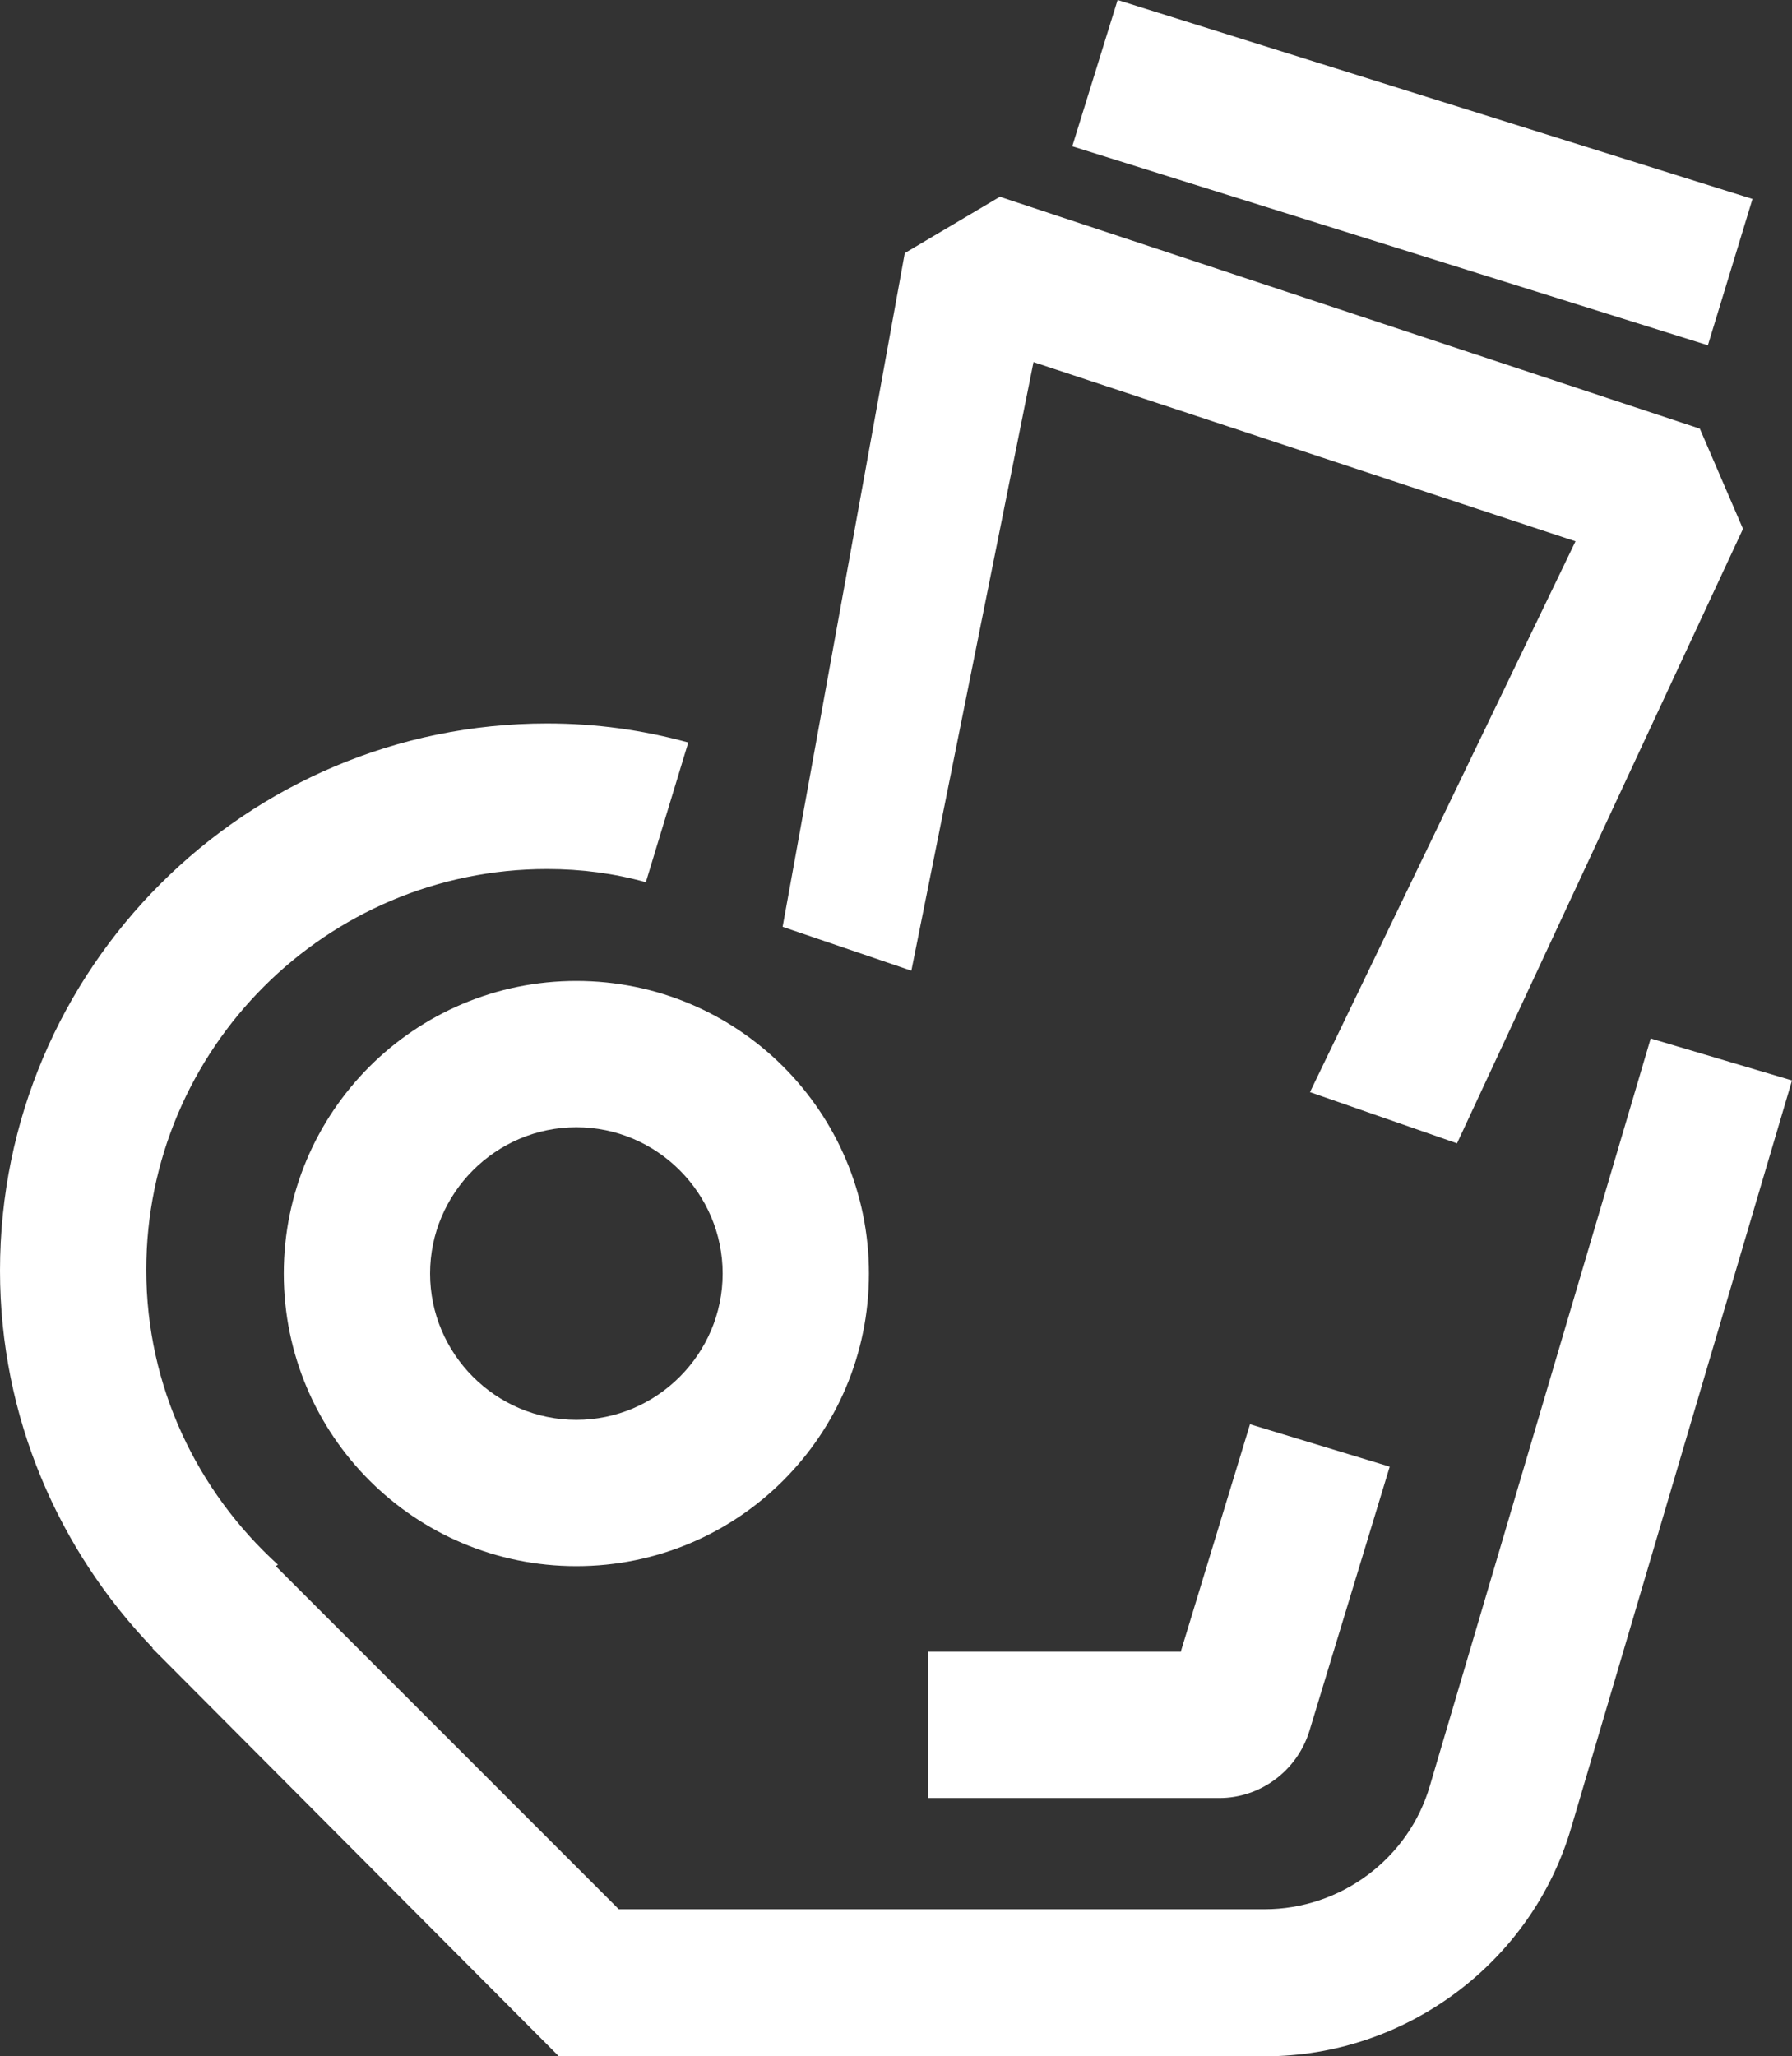
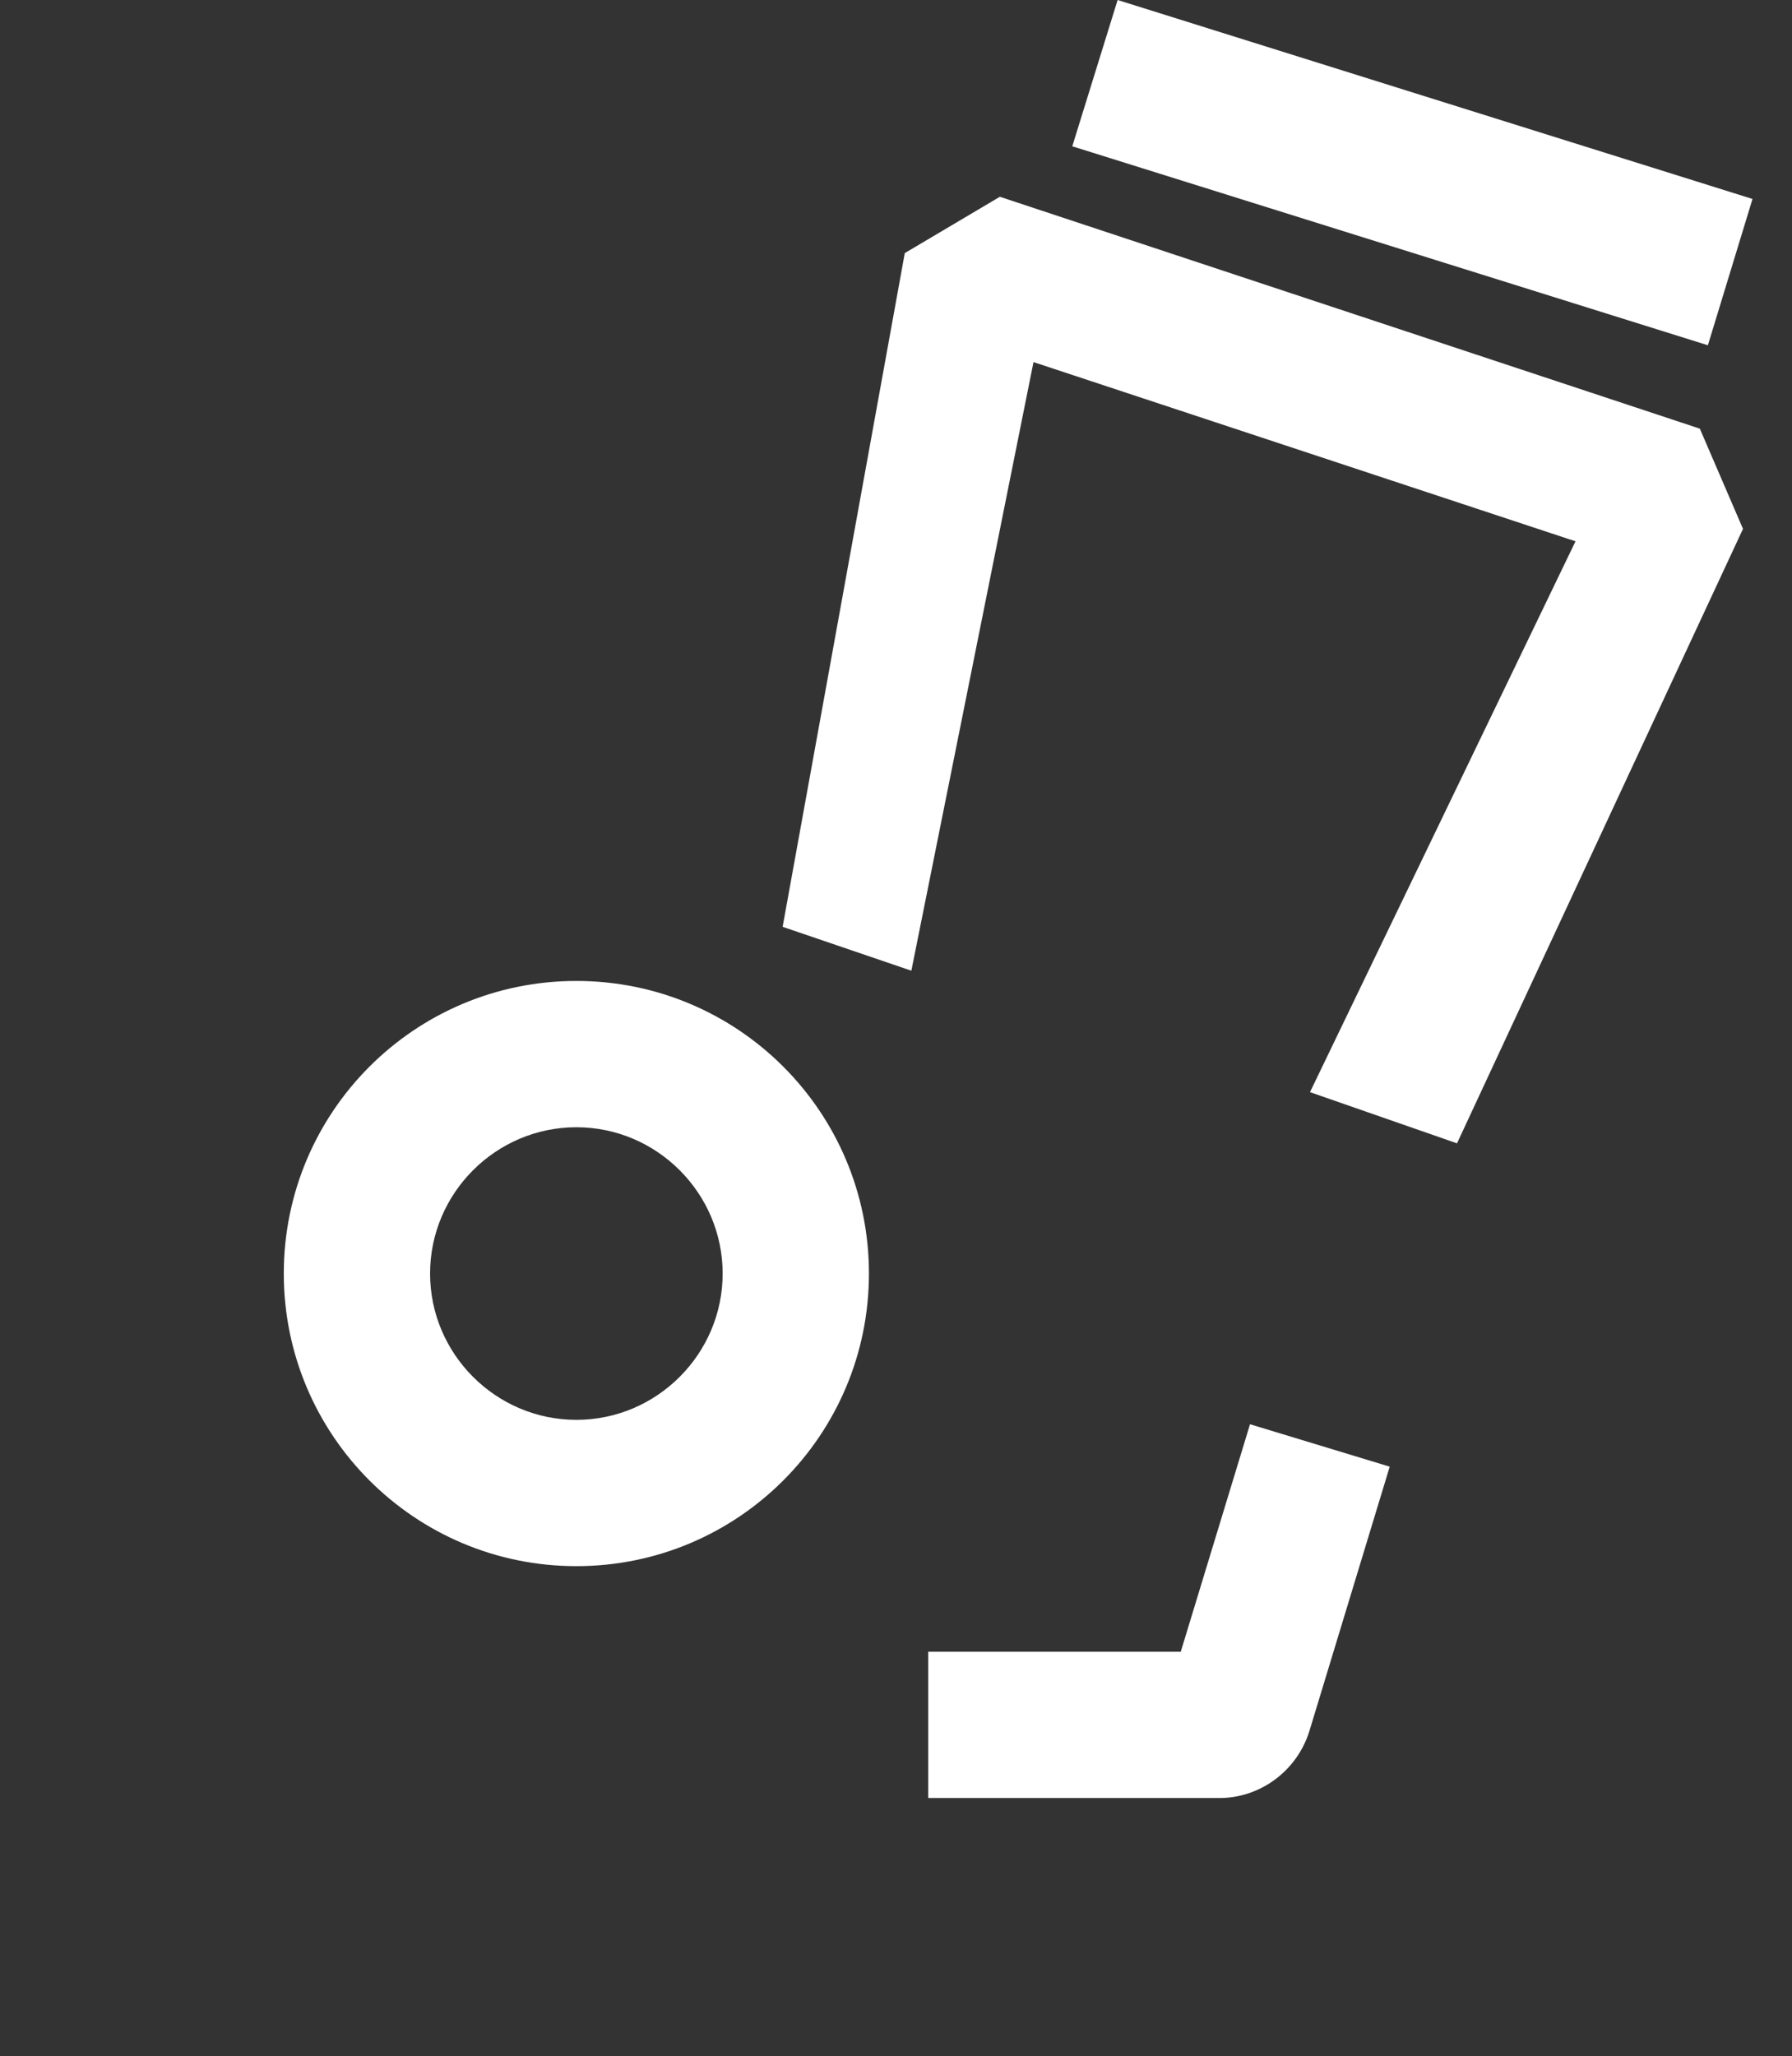
<svg xmlns="http://www.w3.org/2000/svg" id="icon" viewBox="0 0 24.5 28.11">
  <rect x="0" y="0" width="24.5" height="28.11" fill="#333333" stroke="none" />
  <defs>
    <style>
      .cls-1 {
        fill: #fff;
      }
    </style>
  </defs>
-   <path class="cls-1" d="M22.57,14.19l-3.02,10.22c-.29,1-1.22,1.69-2.26,1.69h-8.83l-4.69-4.69.03-.02c-1.1-1-1.8-2.43-1.8-4.03,0-3.02,2.46-5.48,5.48-5.48.47,0,.92.06,1.35.18l.58-1.91c-.62-.17-1.26-.26-1.93-.26-4.12,0-7.48,3.35-7.48,7.48,0,2,.8,3.82,2.09,5.16h-.01l5.56,5.58h9.66c1.92,0,3.64-1.28,4.18-3.12l3.02-10.22-1.92-.57h0Z" />
  <polygon class="cls-1" points="23.96 2.72 15.28 0 14.66 2 23.35 4.72 23.96 2.72" />
  <path class="cls-1" d="M3.88,17.41c0,2.21,1.79,4,4,4s4-1.79,4-4-1.79-4-4-4-4,1.79-4,4ZM9.88,17.41c0,1.1-.9,2-2,2s-2-.9-2-2,.9-2,2-2,2,.9,2,2Z" />
  <polygon class="cls-1" points="14.13 4.95 21.54 7.4 17.91 14.93 19.92 15.63 23.83 7.23 23.24 5.86 13.67 2.69 12.37 3.46 10.7 12.67 12.46 13.27 14.13 4.95" />
  <path class="cls-1" d="M16.14,22.58h-3.45v2h3.98c.56,0,1.06-.37,1.23-.91l1.1-3.62-1.91-.58-.95,3.12h0Z" />
</svg>